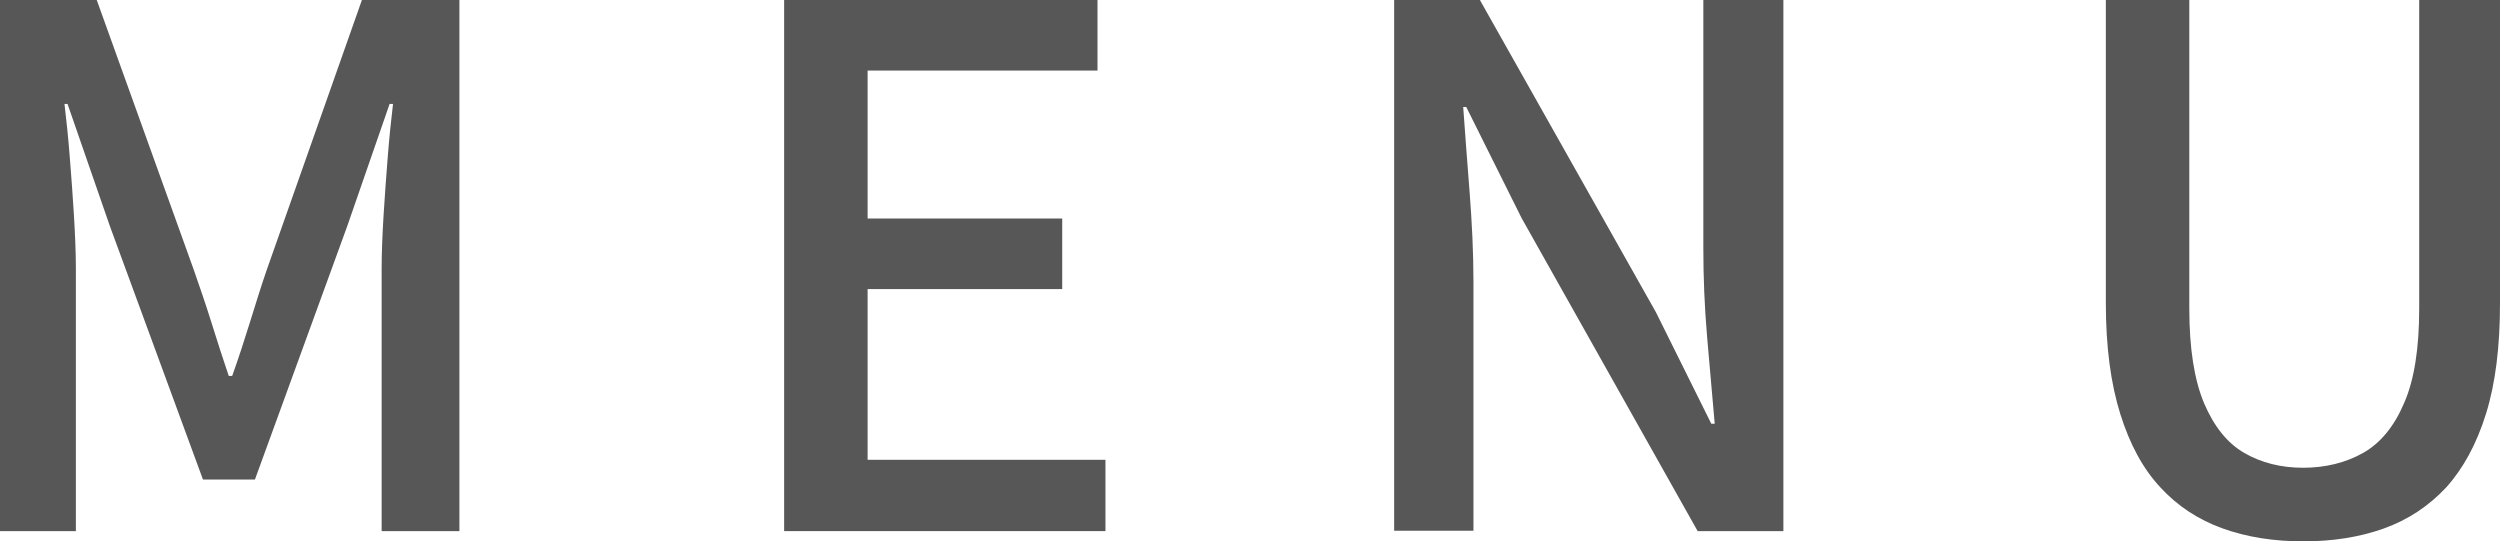
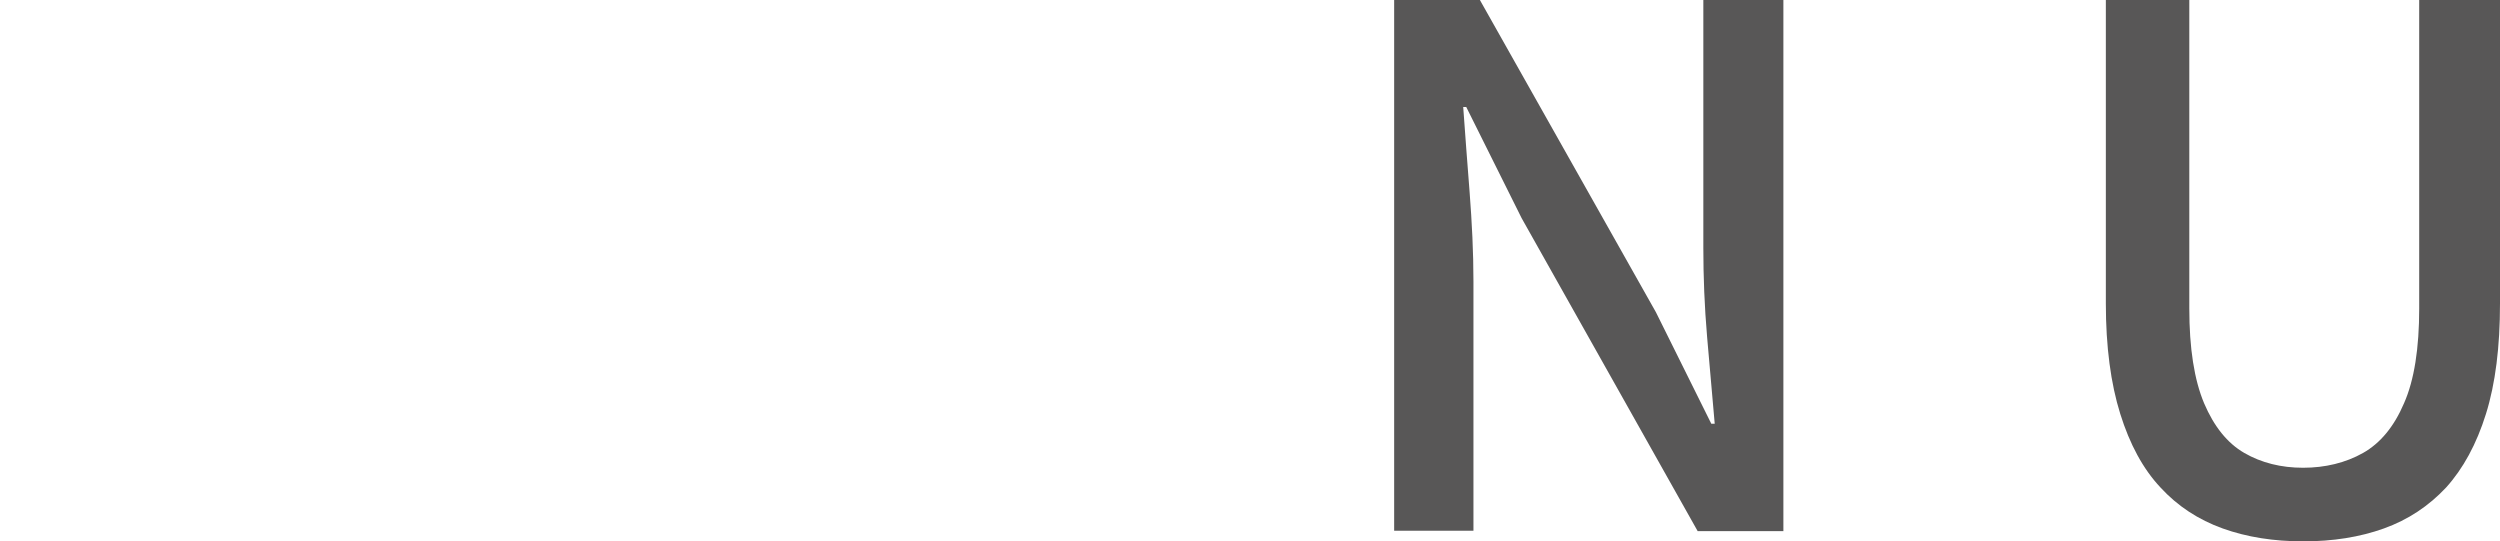
<svg xmlns="http://www.w3.org/2000/svg" id="b" data-name="レイヤー 2" viewBox="0 0 65.9 14.27">
  <g id="c" data-name="オブジェクト">
    <g>
-       <path d="M0,14V0h2.55l2.55,7.09c.16.46.32.92.47,1.4s.3.95.46,1.42h.09c.17-.47.32-.94.47-1.42s.29-.94.45-1.4L9.54,0h2.57v14h-2.05v-6.92c0-.42.02-.88.05-1.39.03-.51.07-1.02.11-1.54.04-.52.09-.99.14-1.41h-.09l-1.12,3.23-2.43,6.67h-1.37l-2.45-6.67-1.12-3.23h-.08c.05.42.1.89.14,1.41.04.52.08,1.03.11,1.54.03.51.05.97.05,1.39v6.92H0Z" fill="#585757" />
-       <path d="M20.67,14V0h8.26v1.86h-6.06v3.9h5.13v1.86h-5.13v4.5h6.27v1.88h-8.47Z" fill="#585757" />
      <path d="M36.75,14V0h2.26l4.64,8.23,1.46,2.94h.09c-.06-.71-.13-1.47-.2-2.28s-.1-1.6-.1-2.36V0h2.11v14h-2.26l-4.64-8.25-1.46-2.93h-.08c.05.72.11,1.48.17,2.26.06.79.1,1.56.1,2.34v6.57h-2.09Z" fill="#585757" />
      <path d="M60.71,14.27c-.77,0-1.48-.11-2.12-.34s-1.19-.59-1.64-1.08c-.46-.49-.81-1.14-1.06-1.94-.25-.8-.38-1.77-.38-2.91V0h2.2v8.13c0,1.05.13,1.88.39,2.5.26.61.61,1.05,1.06,1.31.45.26.97.39,1.55.39s1.12-.13,1.58-.39c.46-.26.82-.7,1.08-1.31.27-.61.4-1.45.4-2.5V0h2.13v8c0,1.14-.12,2.11-.37,2.91-.25.8-.6,1.44-1.05,1.94-.46.49-1,.85-1.64,1.08s-1.35.34-2.12.34Z" fill="#585757" />
    </g>
  </g>
</svg>